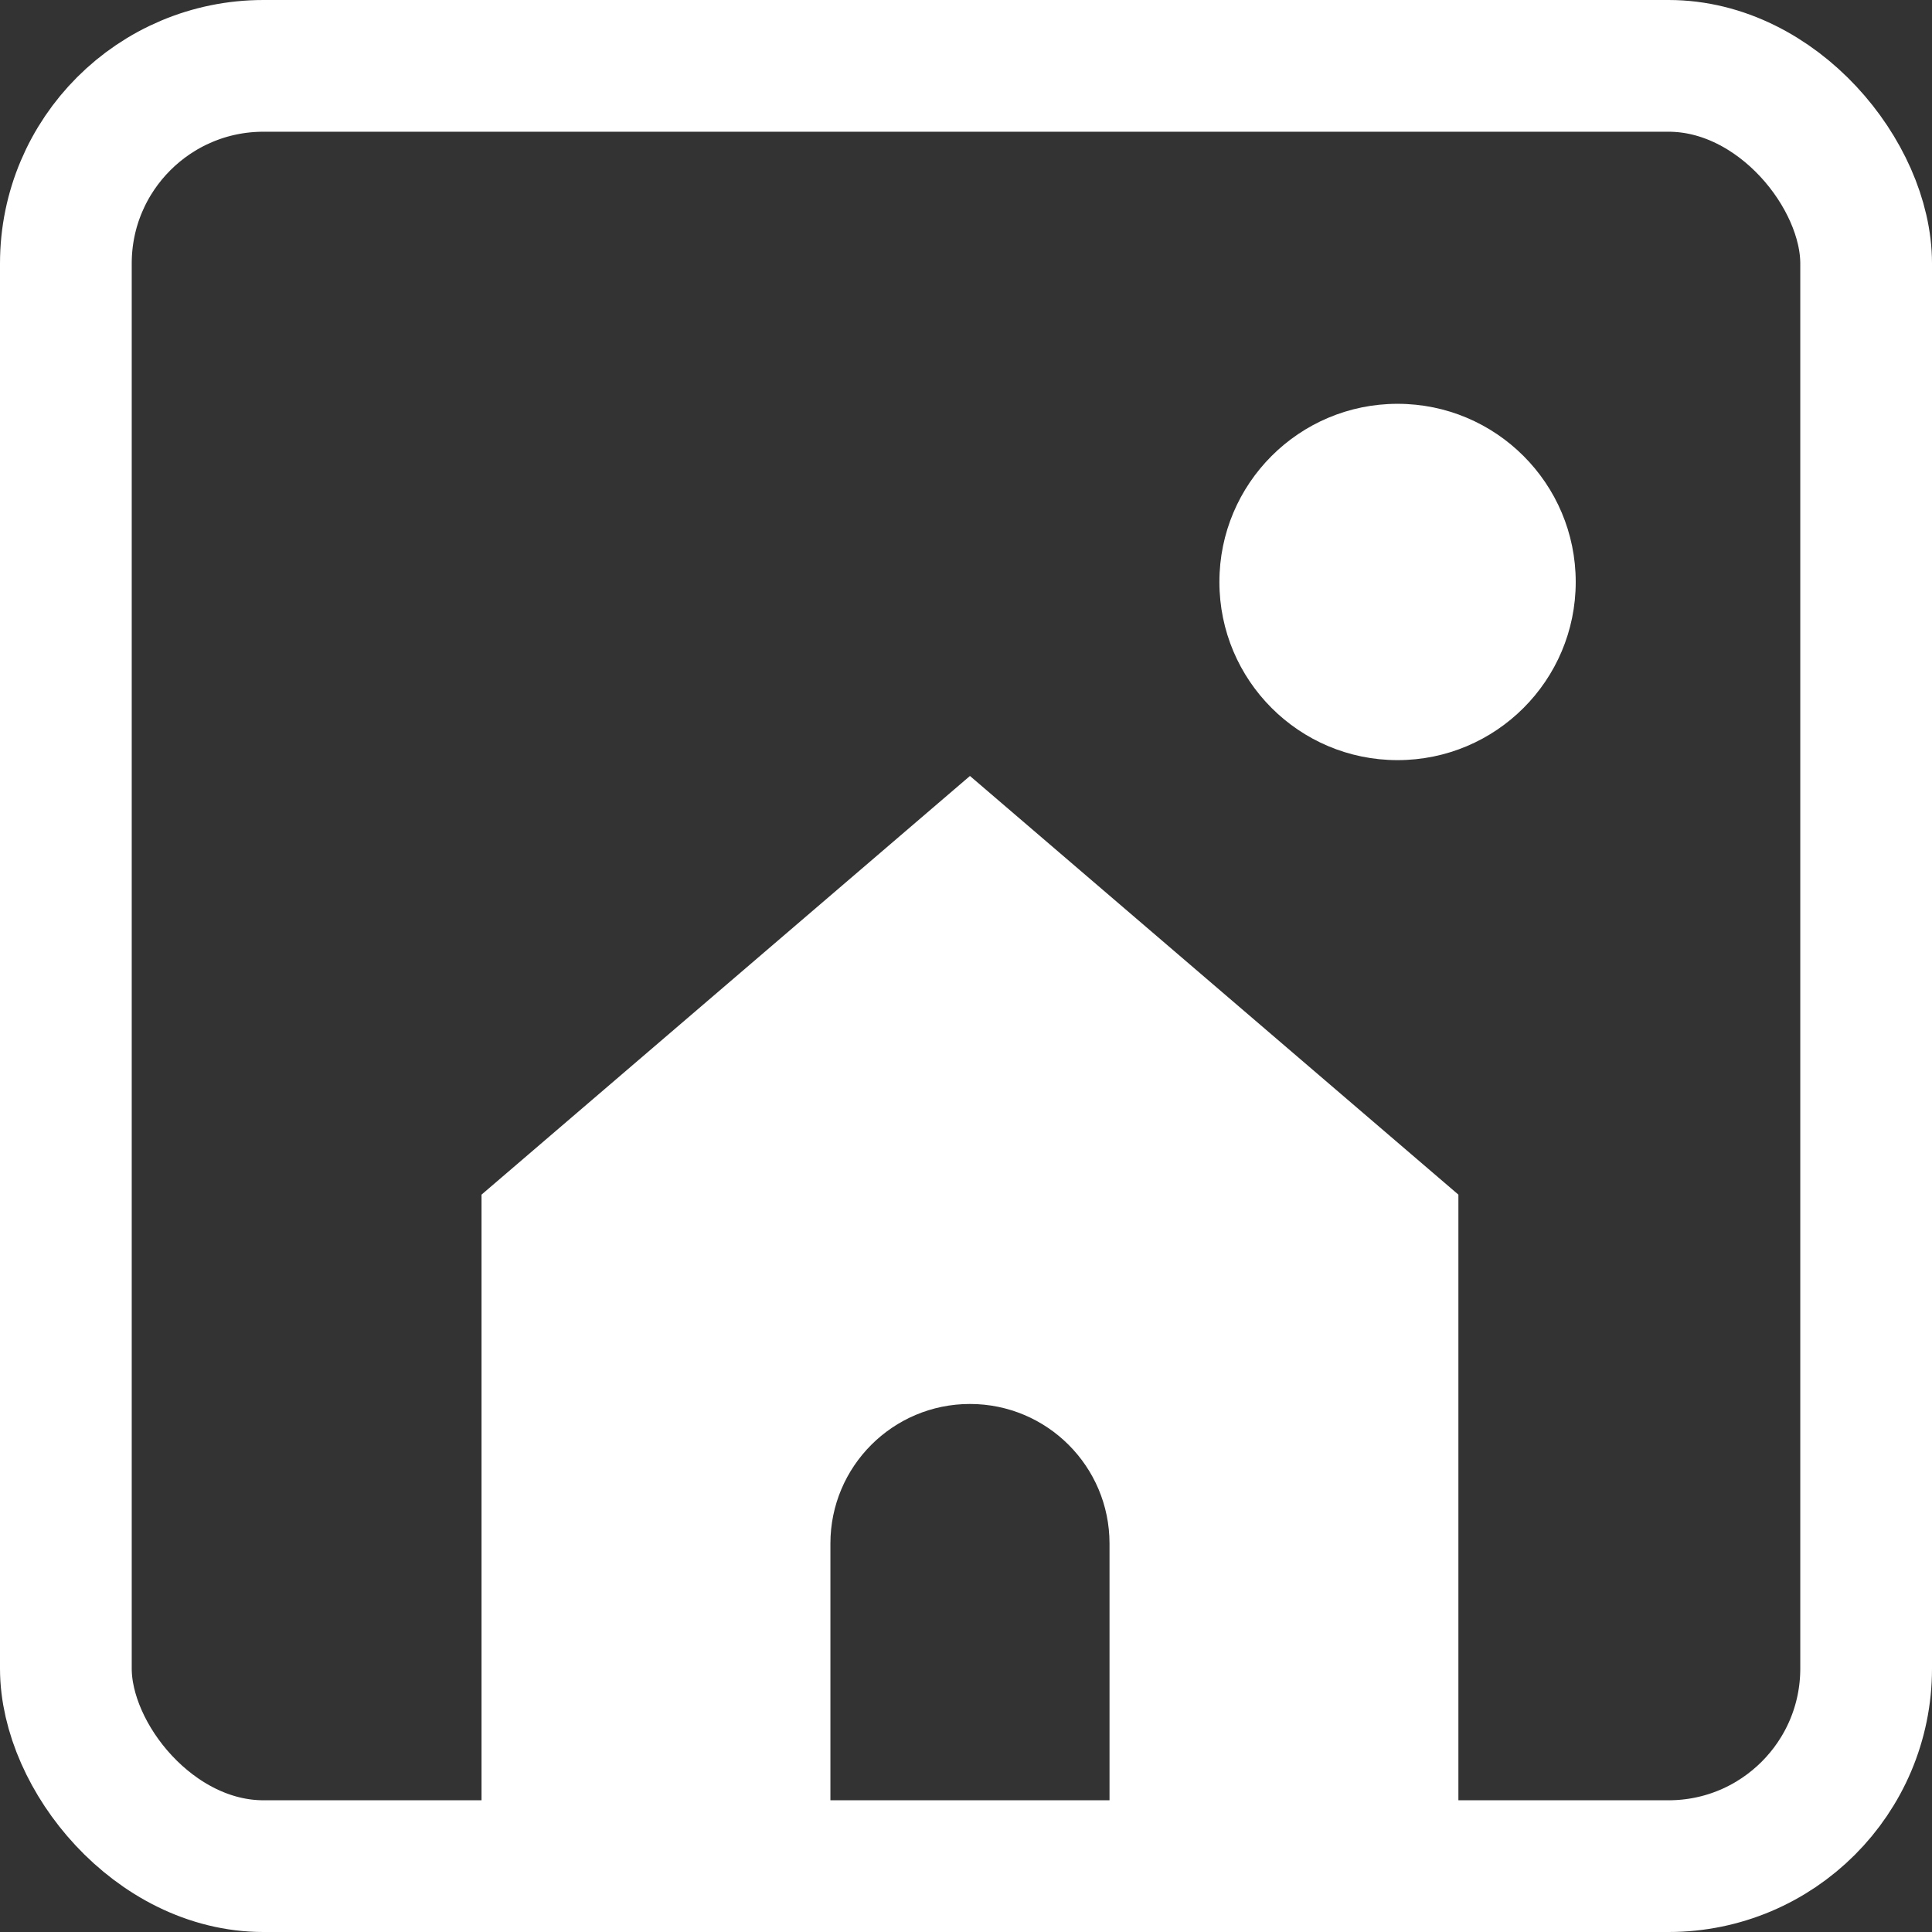
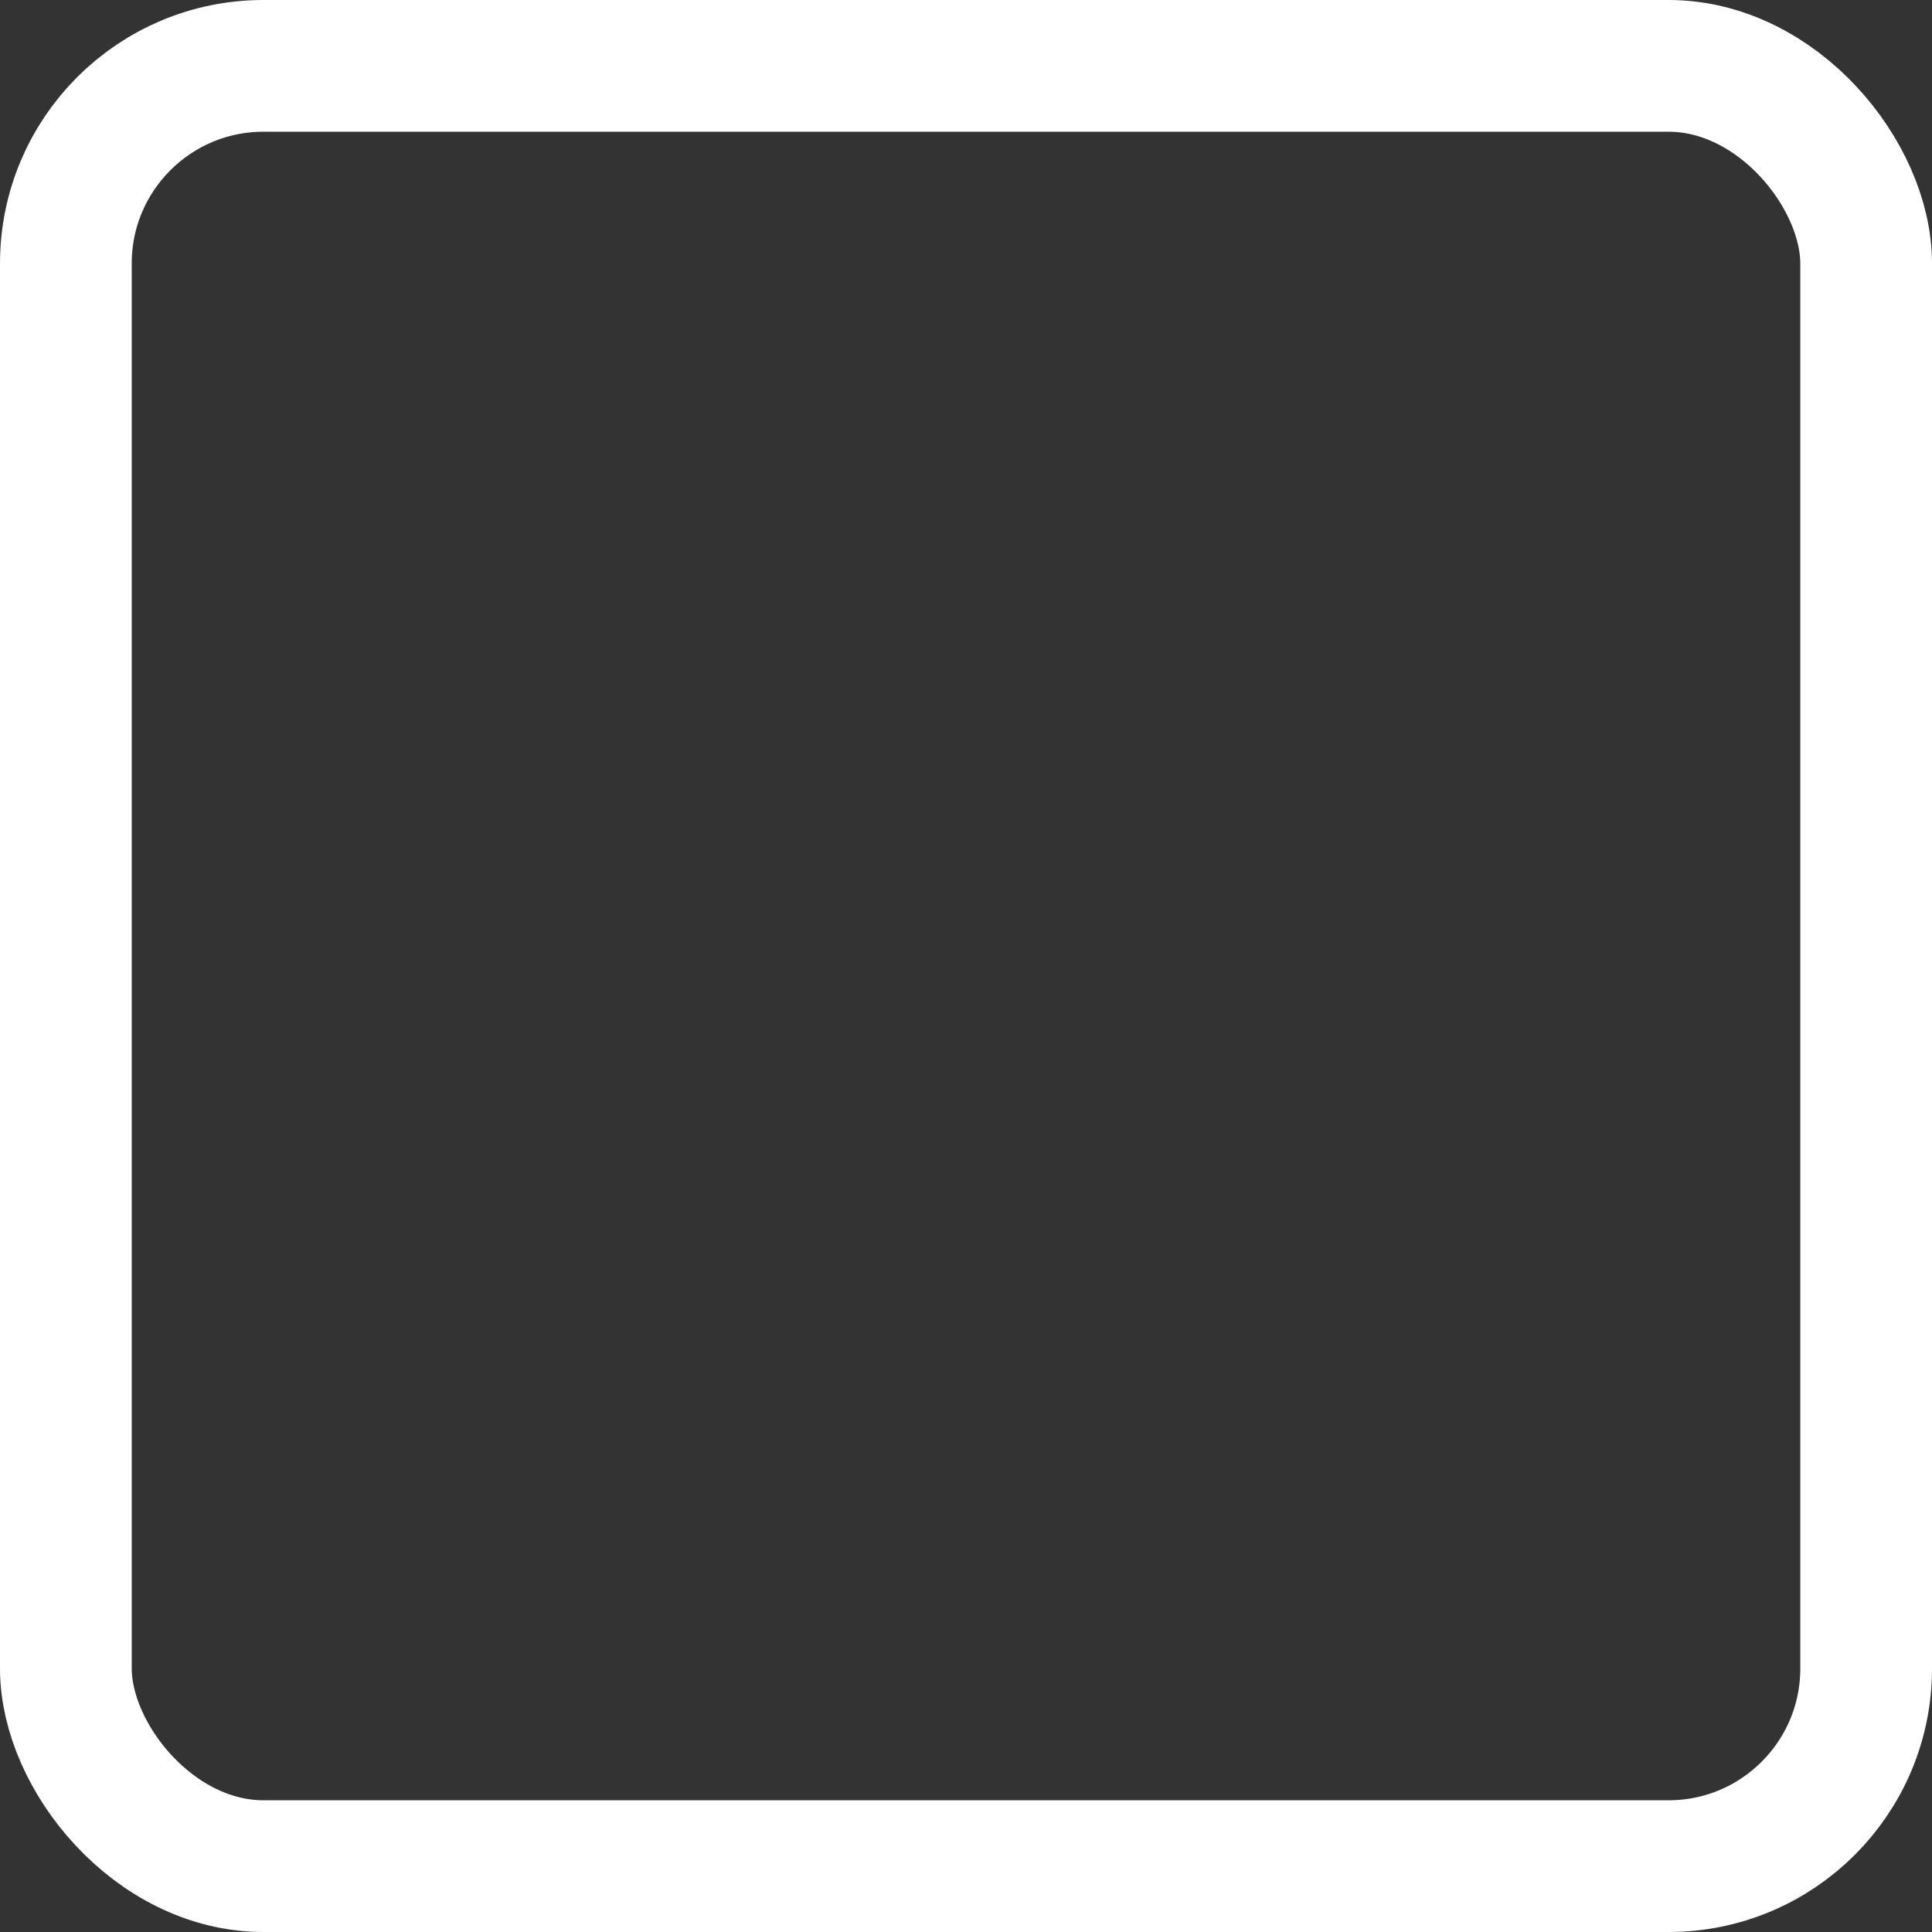
<svg xmlns="http://www.w3.org/2000/svg" width="88" height="88" viewBox="0 0 88 88" fill="none">
  <rect x="0" y="0" width="88" height="88" fill="#333333" stroke="none" />
-   <path d="M21.933 54.414V83.018H37.824V70.305C37.824 66.795 40.67 63.949 44.18 63.949C47.691 63.949 50.537 66.795 50.537 70.305V83.018H66.428V54.414L44.18 35.344L21.933 54.414Z" fill="white" />
  <rect x="3" y="3" width="82" height="82" rx="9" stroke="white" stroke-width="6" />
-   <circle cx="63.657" cy="26.508" r="8.115" fill="white" />
</svg>